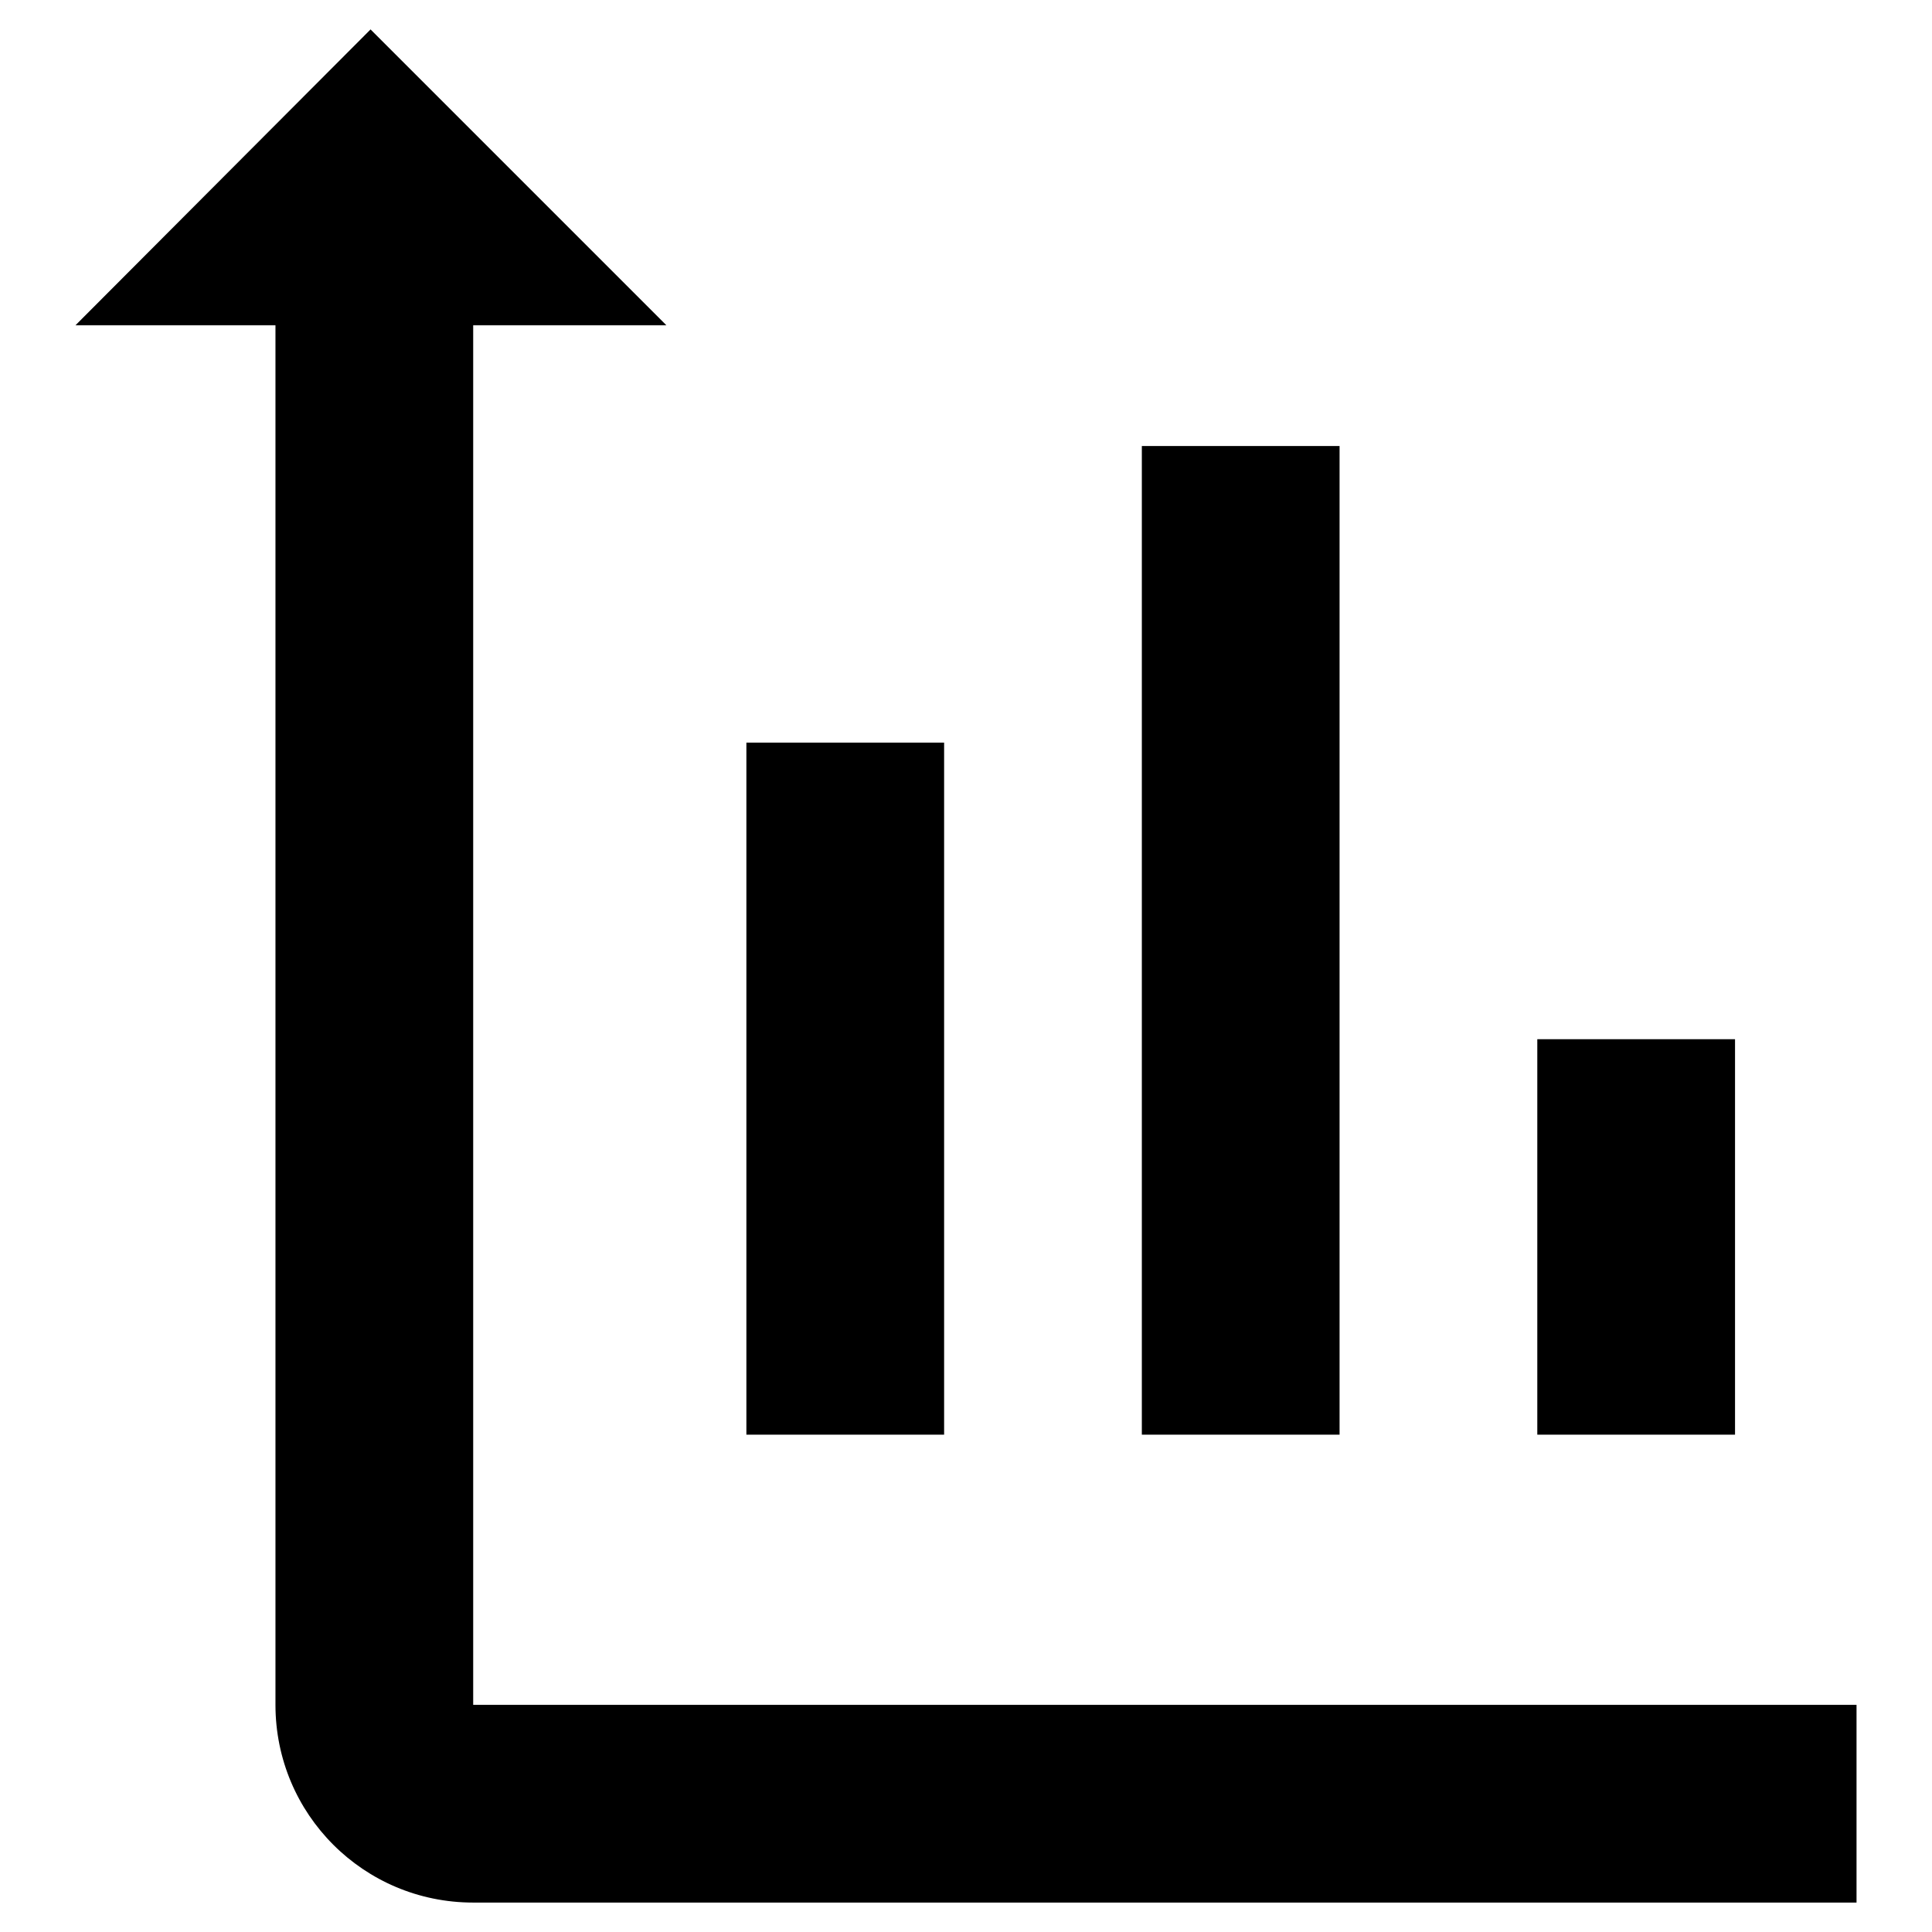
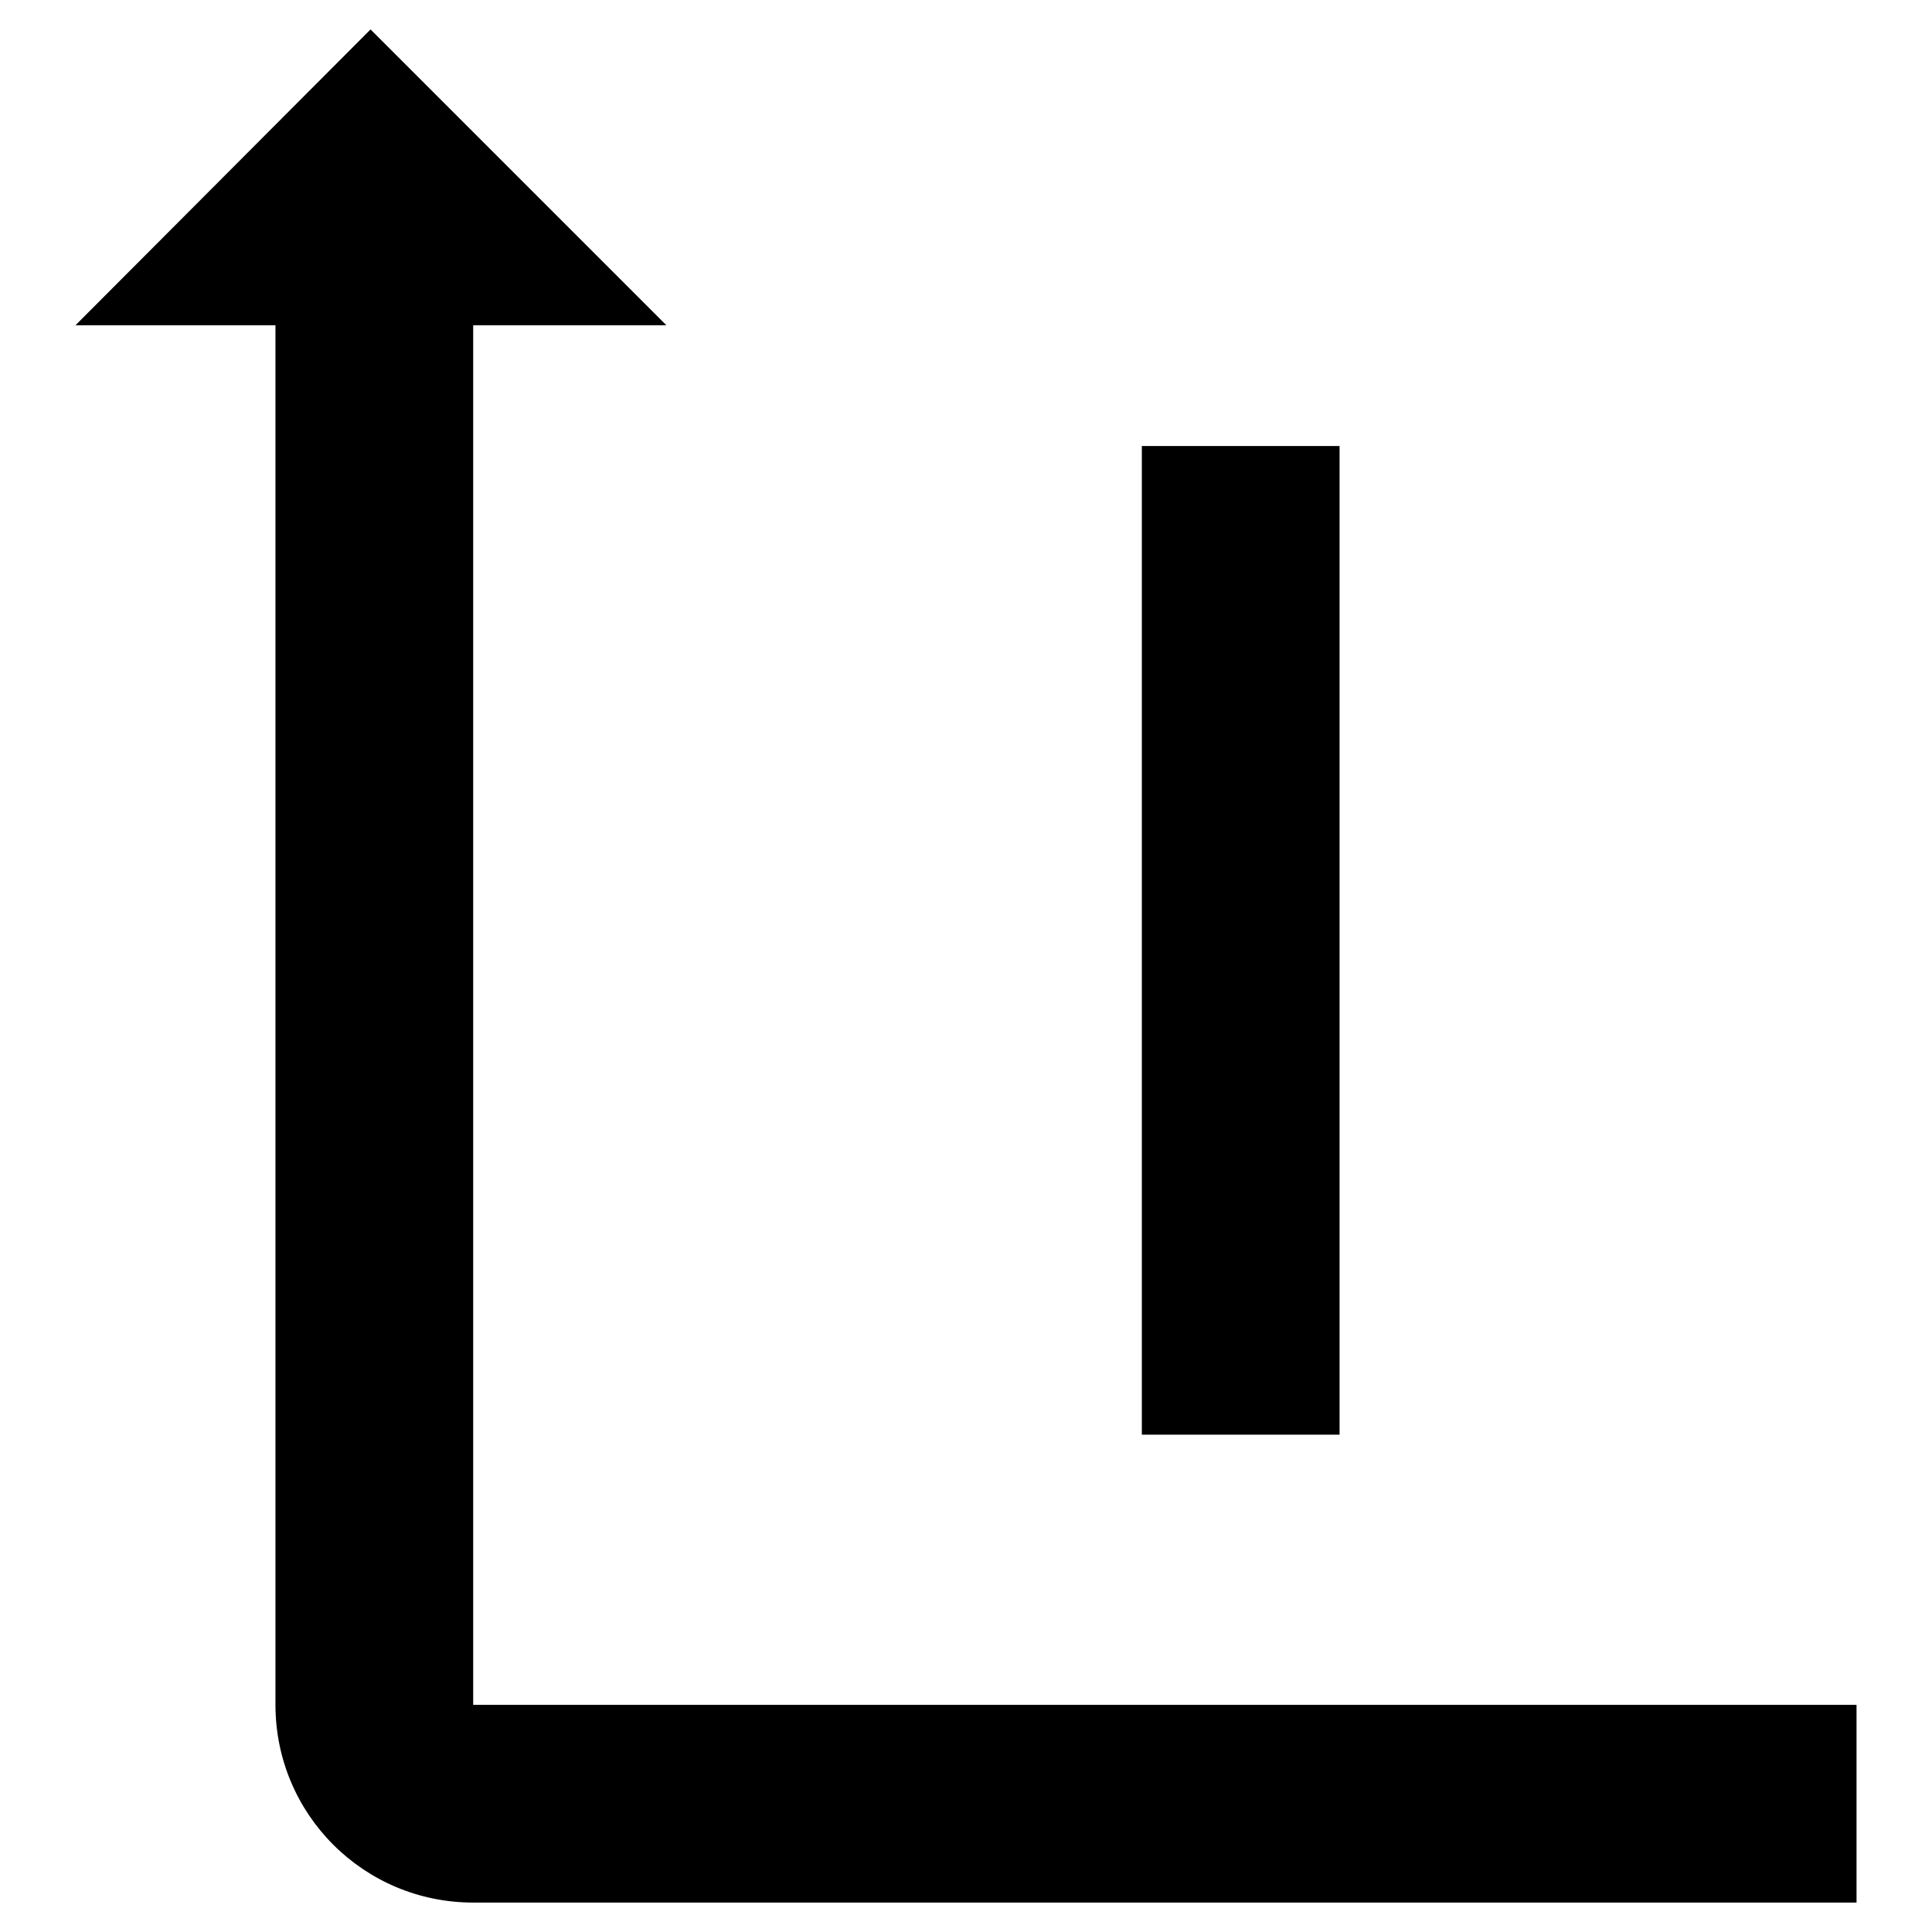
<svg xmlns="http://www.w3.org/2000/svg" version="1.1" x="0px" y="0px" viewBox="0 0 256 256" enable-background="new 0 0 256 256" xml:space="preserve">
  <g>
    <g>
      <path fill="#000000" d="M62.7,225.8V43.1h25.6L49.1,3.9L10,43.1h26.5v182.8c0,14.5,11.7,26.2,26.2,26.2H246v-26.2H62.7L62.7,225.8z" />
-       <path fill="#000000" d="M98.9,98.4h26.2v91.7H98.9V98.4L98.9,98.4z" />
      <path fill="#000000" d="M151.3,59.1h26.2v131h-26.2V59.1L151.3,59.1z" />
-       <path fill="#000000" d="M203.7,137.7h26.2v52.4h-26.2V137.7z" />
    </g>
  </g>
</svg>